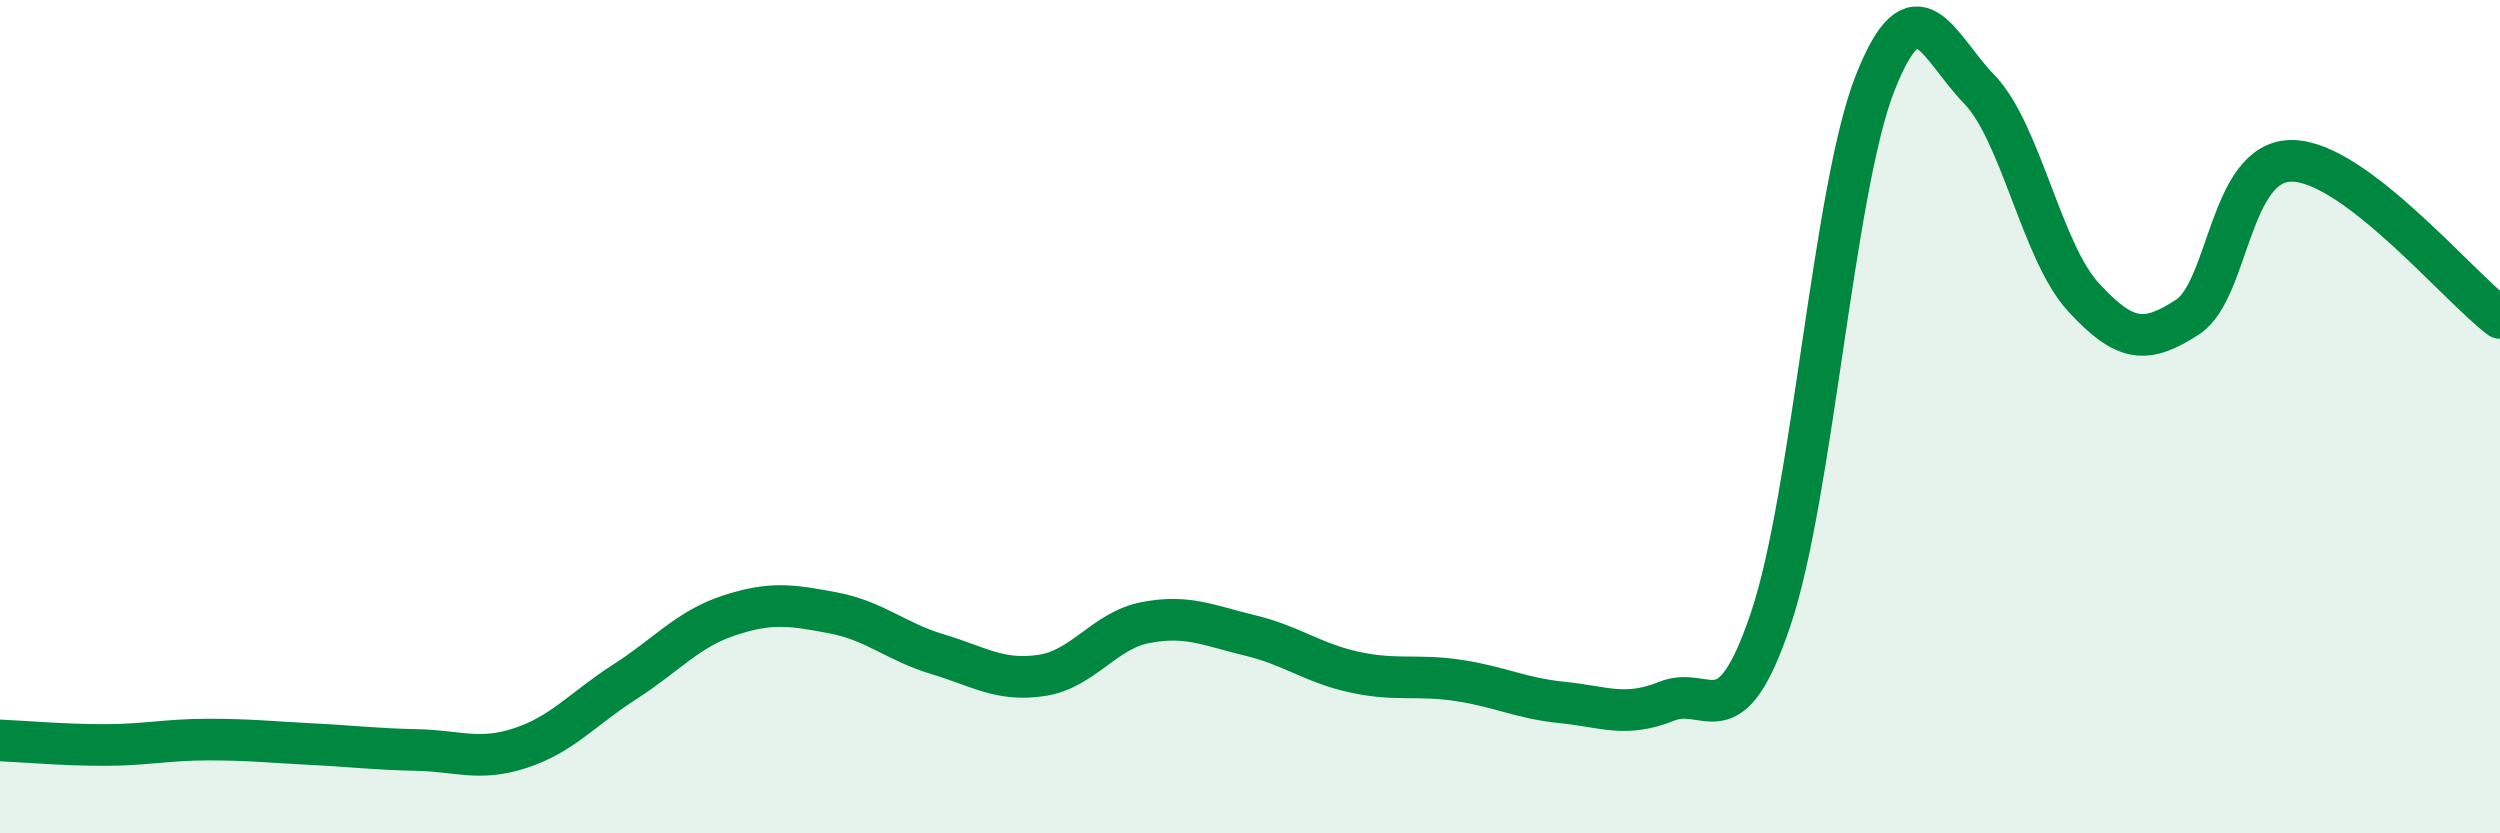
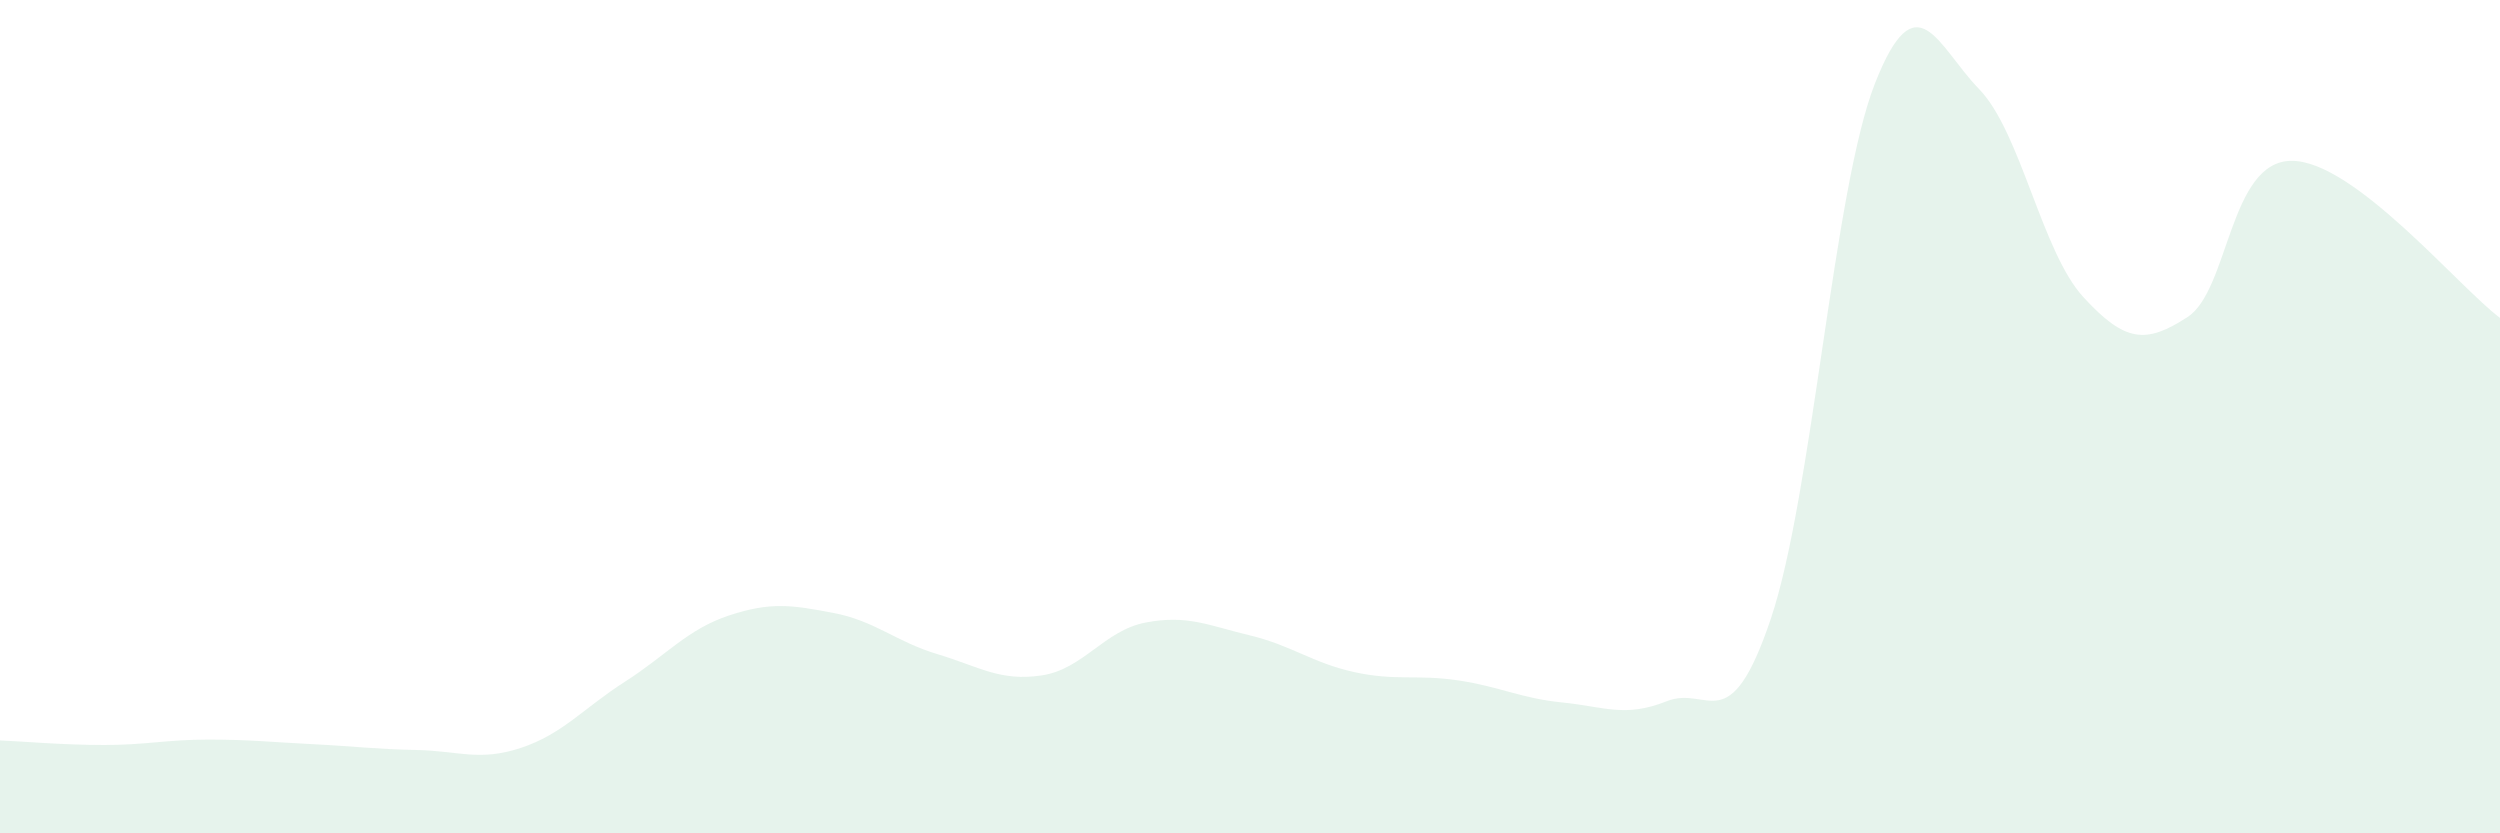
<svg xmlns="http://www.w3.org/2000/svg" width="60" height="20" viewBox="0 0 60 20">
  <path d="M 0,17.77 C 0.5,17.79 1.5,17.88 2.5,17.88 C 3.5,17.88 4,17.75 5,17.75 C 6,17.75 6.5,17.81 7.5,17.86 C 8.5,17.91 9,17.98 10,18 C 11,18.02 11.5,18.28 12.5,17.95 C 13.5,17.62 14,17 15,16.36 C 16,15.72 16.5,15.1 17.5,14.77 C 18.5,14.44 19,14.52 20,14.71 C 21,14.9 21.5,15.4 22.5,15.7 C 23.5,16 24,16.36 25,16.21 C 26,16.06 26.5,15.13 27.5,14.94 C 28.5,14.75 29,15.01 30,15.25 C 31,15.49 31.5,15.91 32.5,16.13 C 33.5,16.35 34,16.18 35,16.33 C 36,16.48 36.5,16.76 37.5,16.86 C 38.5,16.96 39,17.23 40,16.83 C 41,16.43 41.5,17.82 42.5,14.85 C 43.5,11.88 44,4.54 45,2 C 46,-0.54 46.5,1.11 47.5,2.14 C 48.5,3.17 49,6.04 50,7.13 C 51,8.22 51.5,8.26 52.5,7.61 C 53.5,6.96 53.5,3.86 55,3.86 C 56.5,3.86 59,6.88 60,7.63L60 20L0 20Z" fill="#008740" opacity="0.1" stroke-linecap="round" stroke-linejoin="round" />
-   <path d="M 0,17.77 C 0.5,17.79 1.5,17.88 2.5,17.88 C 3.5,17.88 4,17.75 5,17.75 C 6,17.75 6.5,17.81 7.5,17.86 C 8.5,17.91 9,17.98 10,18 C 11,18.02 11.5,18.28 12.5,17.95 C 13.5,17.62 14,17 15,16.36 C 16,15.72 16.5,15.1 17.5,14.77 C 18.5,14.44 19,14.52 20,14.71 C 21,14.9 21.5,15.4 22.5,15.7 C 23.5,16 24,16.36 25,16.21 C 26,16.06 26.5,15.13 27.5,14.94 C 28.5,14.75 29,15.01 30,15.25 C 31,15.49 31.5,15.91 32.5,16.13 C 33.5,16.35 34,16.18 35,16.33 C 36,16.48 36.5,16.76 37.5,16.86 C 38.5,16.96 39,17.23 40,16.83 C 41,16.43 41.5,17.82 42.5,14.85 C 43.5,11.88 44,4.54 45,2 C 46,-0.54 46.5,1.11 47.5,2.14 C 48.5,3.17 49,6.04 50,7.13 C 51,8.22 51.5,8.26 52.5,7.61 C 53.5,6.96 53.5,3.86 55,3.86 C 56.5,3.86 59,6.88 60,7.63" stroke="#008740" stroke-width="1" fill="none" stroke-linecap="round" stroke-linejoin="round" />
</svg>